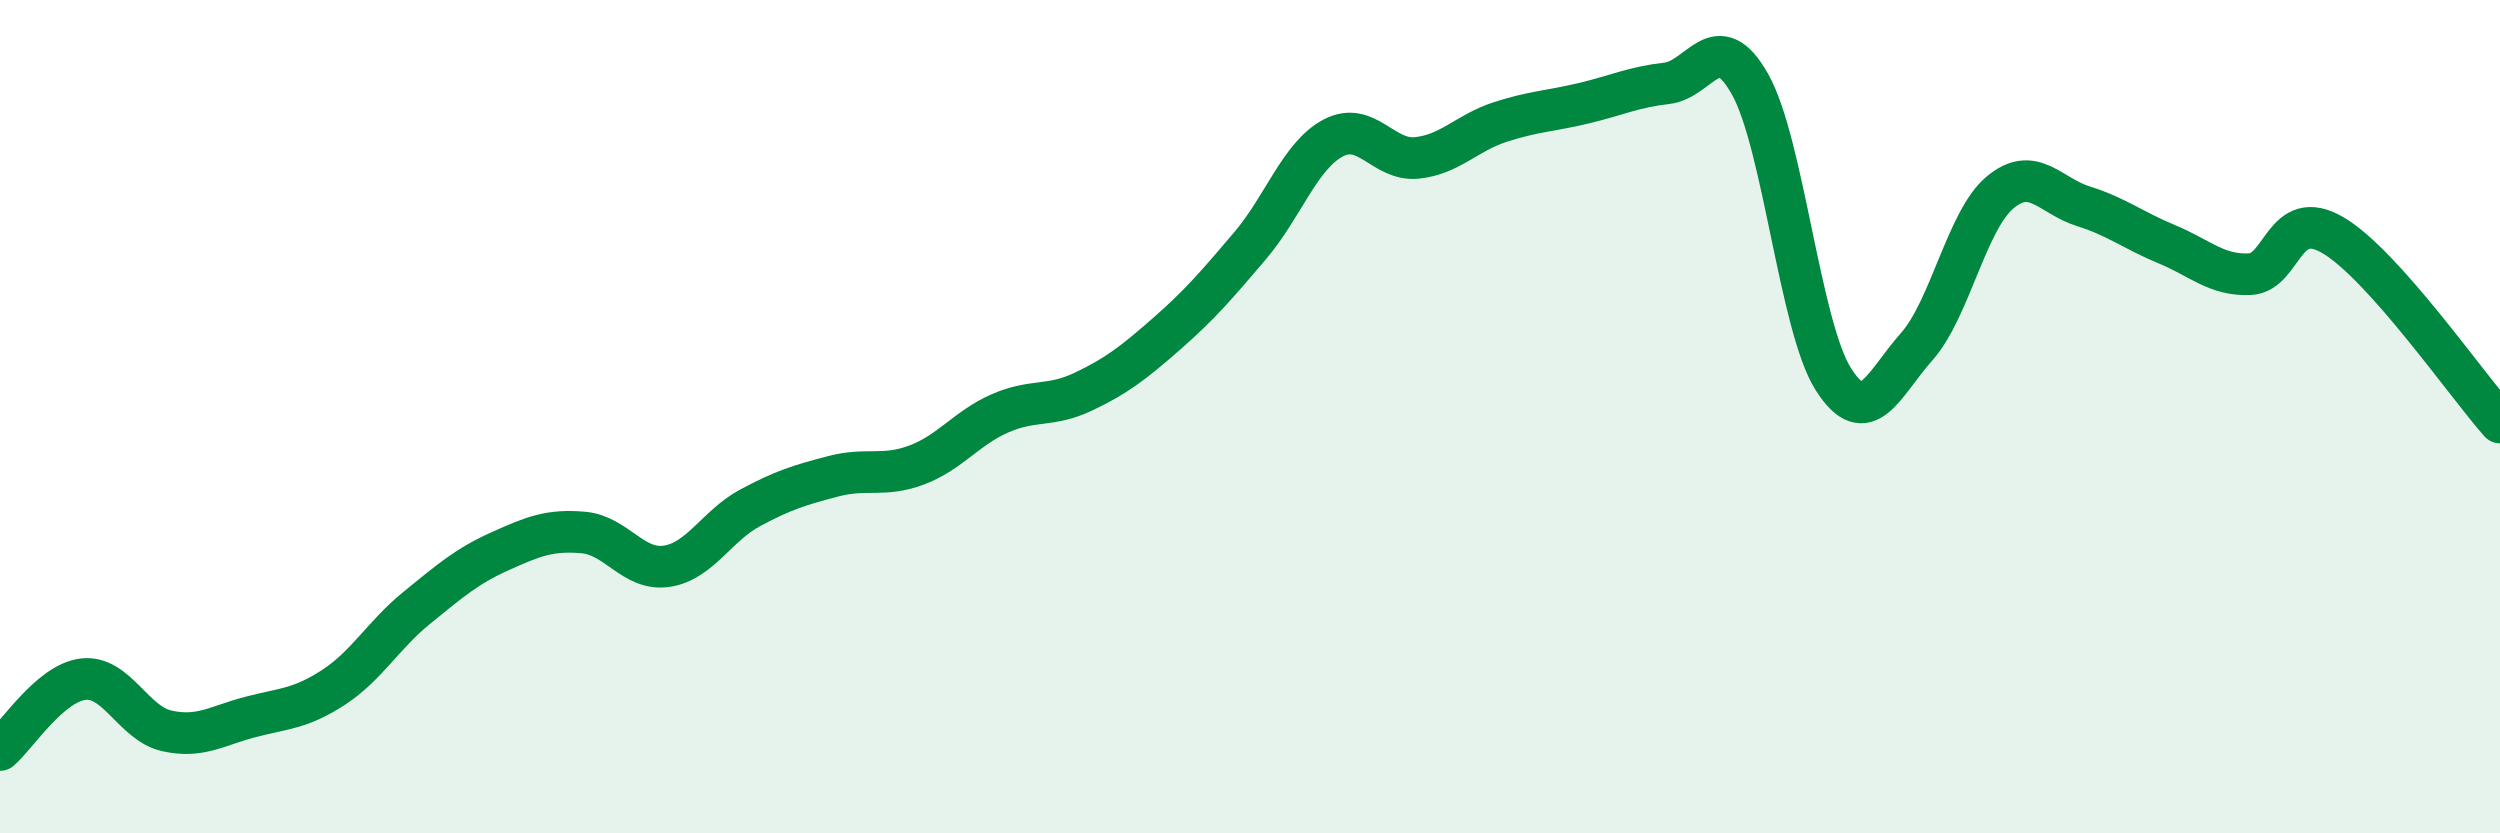
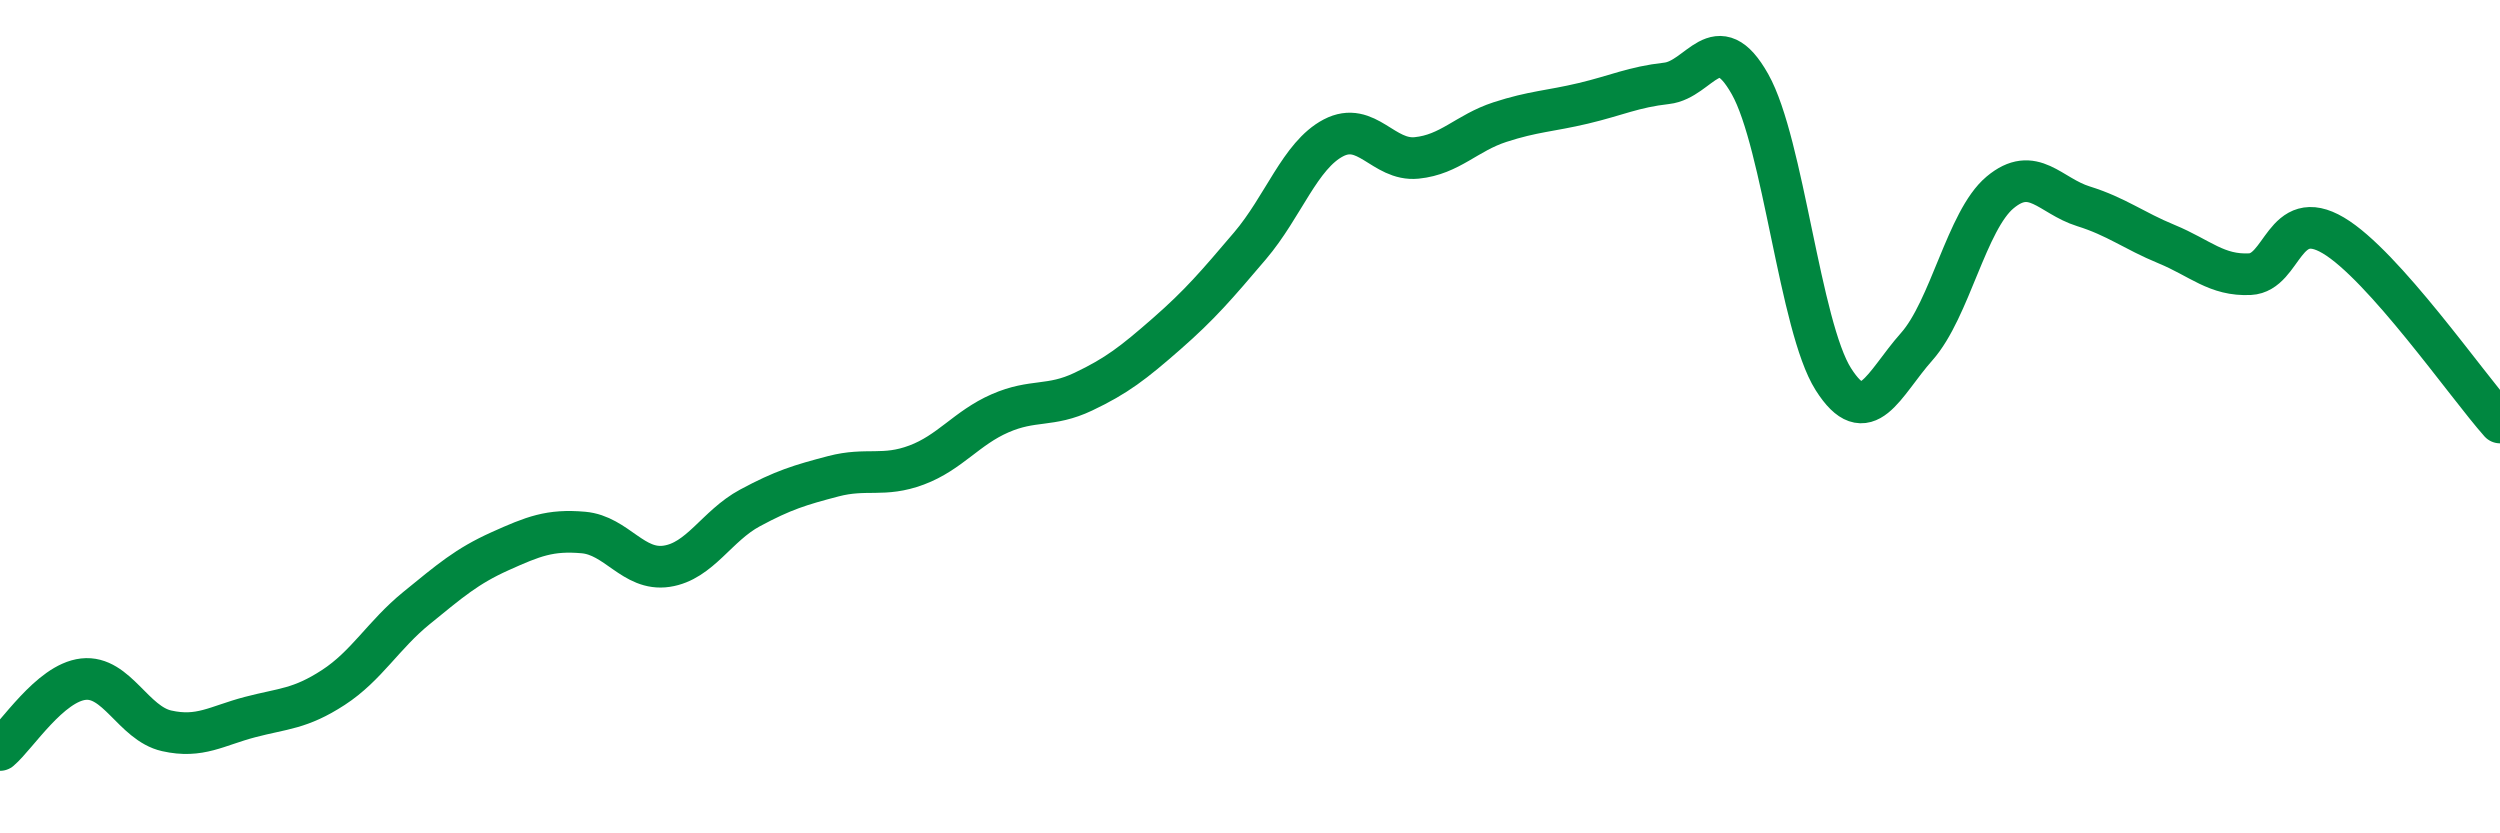
<svg xmlns="http://www.w3.org/2000/svg" width="60" height="20" viewBox="0 0 60 20">
-   <path d="M 0,18 C 0.4,17.66 1.2,16.39 2,16.3 C 2.8,16.21 3.2,17.36 4,17.54 C 4.8,17.72 5.2,17.42 6,17.21 C 6.8,17 7.2,17.02 8,16.5 C 8.8,15.98 9.2,15.24 10,14.59 C 10.8,13.94 11.2,13.59 12,13.23 C 12.8,12.87 13.2,12.71 14,12.78 C 14.8,12.85 15.2,13.71 16,13.59 C 16.8,13.47 17.2,12.62 18,12.19 C 18.8,11.76 19.2,11.64 20,11.43 C 20.8,11.22 21.2,11.46 22,11.16 C 22.8,10.86 23.2,10.27 24,9.92 C 24.8,9.57 25.2,9.78 26,9.4 C 26.8,9.02 27.2,8.71 28,8.01 C 28.8,7.31 29.2,6.84 30,5.9 C 30.8,4.96 31.2,3.73 32,3.31 C 32.8,2.89 33.2,3.87 34,3.79 C 34.8,3.71 35.2,3.19 36,2.93 C 36.8,2.67 37.2,2.67 38,2.48 C 38.8,2.29 39.2,2.09 40,2 C 40.8,1.91 41.2,0.6 42,2.02 C 42.8,3.44 43.2,7.84 44,9.1 C 44.8,10.36 45.2,9.22 46,8.32 C 46.8,7.42 47.2,5.29 48,4.62 C 48.8,3.95 49.2,4.7 50,4.95 C 50.8,5.2 51.2,5.53 52,5.86 C 52.8,6.19 53.2,6.62 54,6.58 C 54.8,6.54 54.8,4.94 56,5.65 C 57.2,6.36 59.2,9.24 60,10.14L60 20L0 20Z" fill="#008740" opacity="0.1" stroke-linecap="round" stroke-linejoin="round" />
  <path d="M 0,18 C 0.4,17.66 1.2,16.39 2,16.3 C 2.8,16.21 3.2,17.36 4,17.54 C 4.8,17.72 5.2,17.42 6,17.21 C 6.8,17 7.2,17.02 8,16.5 C 8.8,15.98 9.2,15.24 10,14.59 C 10.8,13.94 11.2,13.59 12,13.23 C 12.8,12.87 13.2,12.71 14,12.78 C 14.8,12.85 15.2,13.71 16,13.59 C 16.8,13.47 17.2,12.62 18,12.19 C 18.8,11.76 19.2,11.64 20,11.43 C 20.8,11.22 21.2,11.46 22,11.16 C 22.8,10.86 23.2,10.27 24,9.92 C 24.8,9.57 25.2,9.78 26,9.4 C 26.8,9.02 27.2,8.71 28,8.01 C 28.8,7.31 29.2,6.84 30,5.9 C 30.8,4.96 31.2,3.73 32,3.31 C 32.8,2.89 33.2,3.87 34,3.79 C 34.8,3.71 35.2,3.19 36,2.93 C 36.8,2.67 37.2,2.67 38,2.48 C 38.8,2.29 39.2,2.09 40,2 C 40.8,1.91 41.2,0.6 42,2.02 C 42.8,3.44 43.2,7.84 44,9.1 C 44.8,10.36 45.2,9.22 46,8.32 C 46.8,7.42 47.2,5.29 48,4.62 C 48.8,3.95 49.2,4.7 50,4.95 C 50.8,5.2 51.2,5.53 52,5.86 C 52.8,6.19 53.2,6.62 54,6.58 C 54.8,6.54 54.8,4.94 56,5.65 C 57.2,6.36 59.2,9.24 60,10.14" stroke="#008740" stroke-width="1" fill="none" stroke-linecap="round" stroke-linejoin="round" />
</svg>